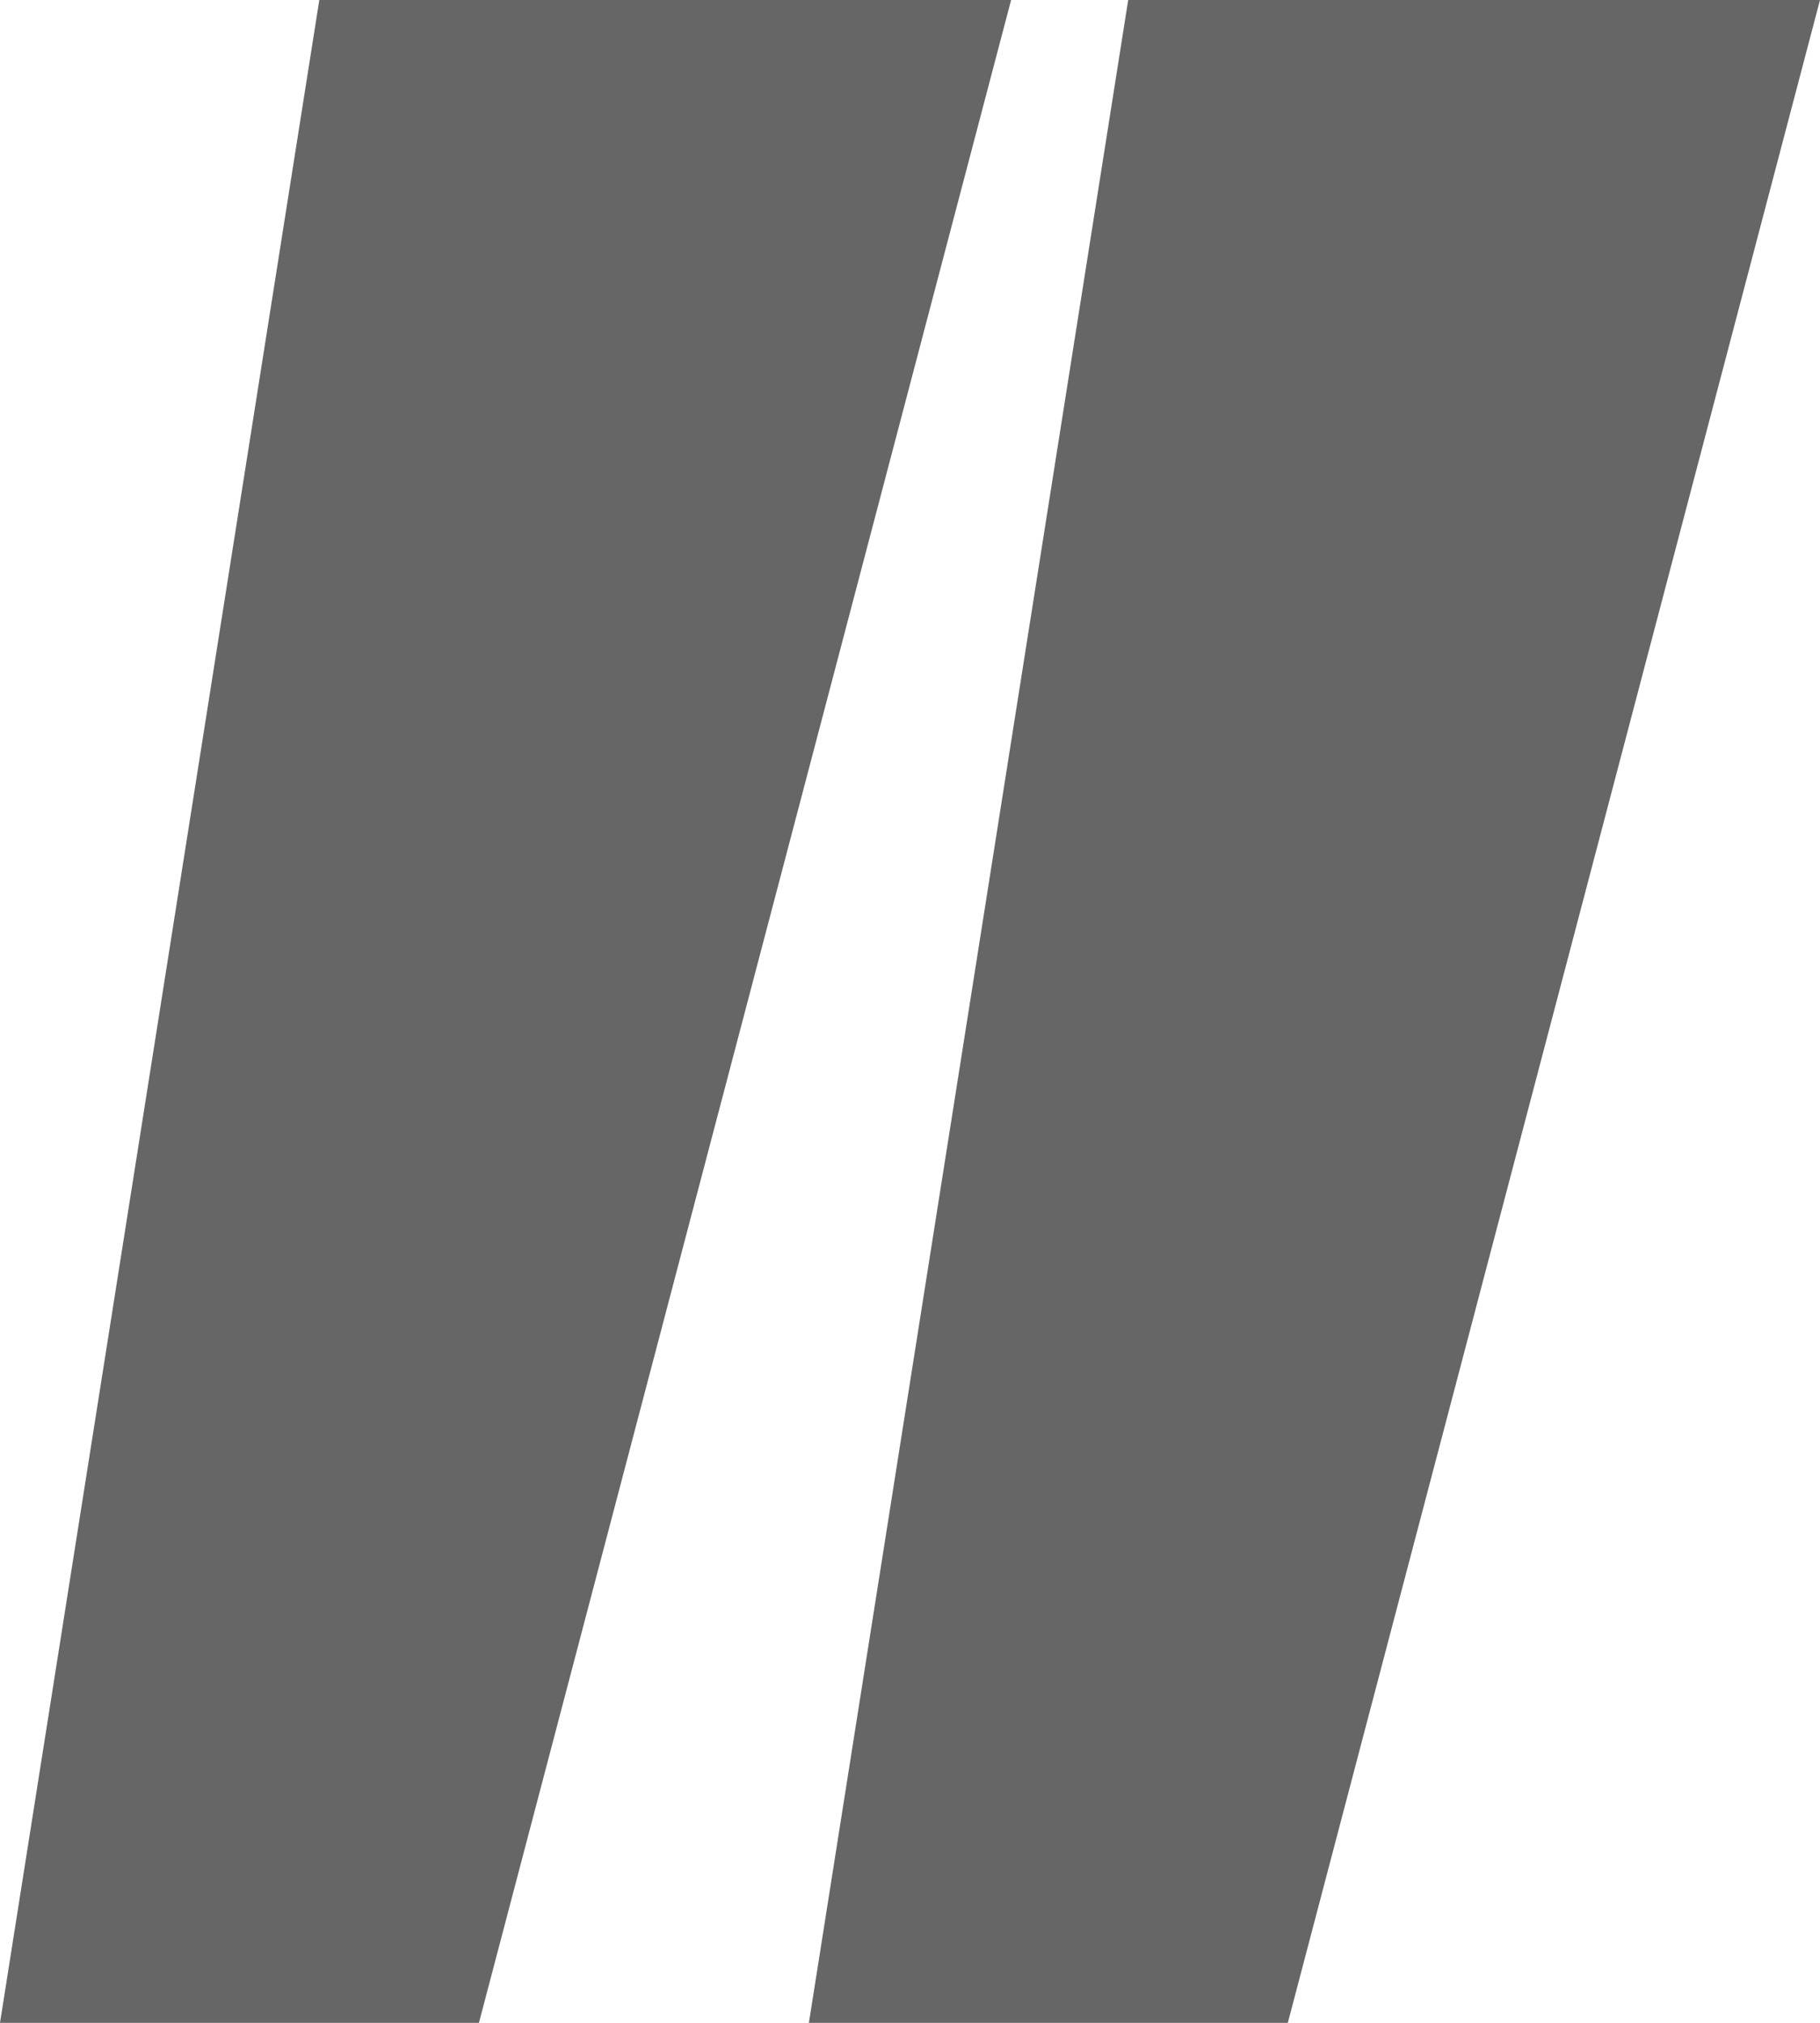
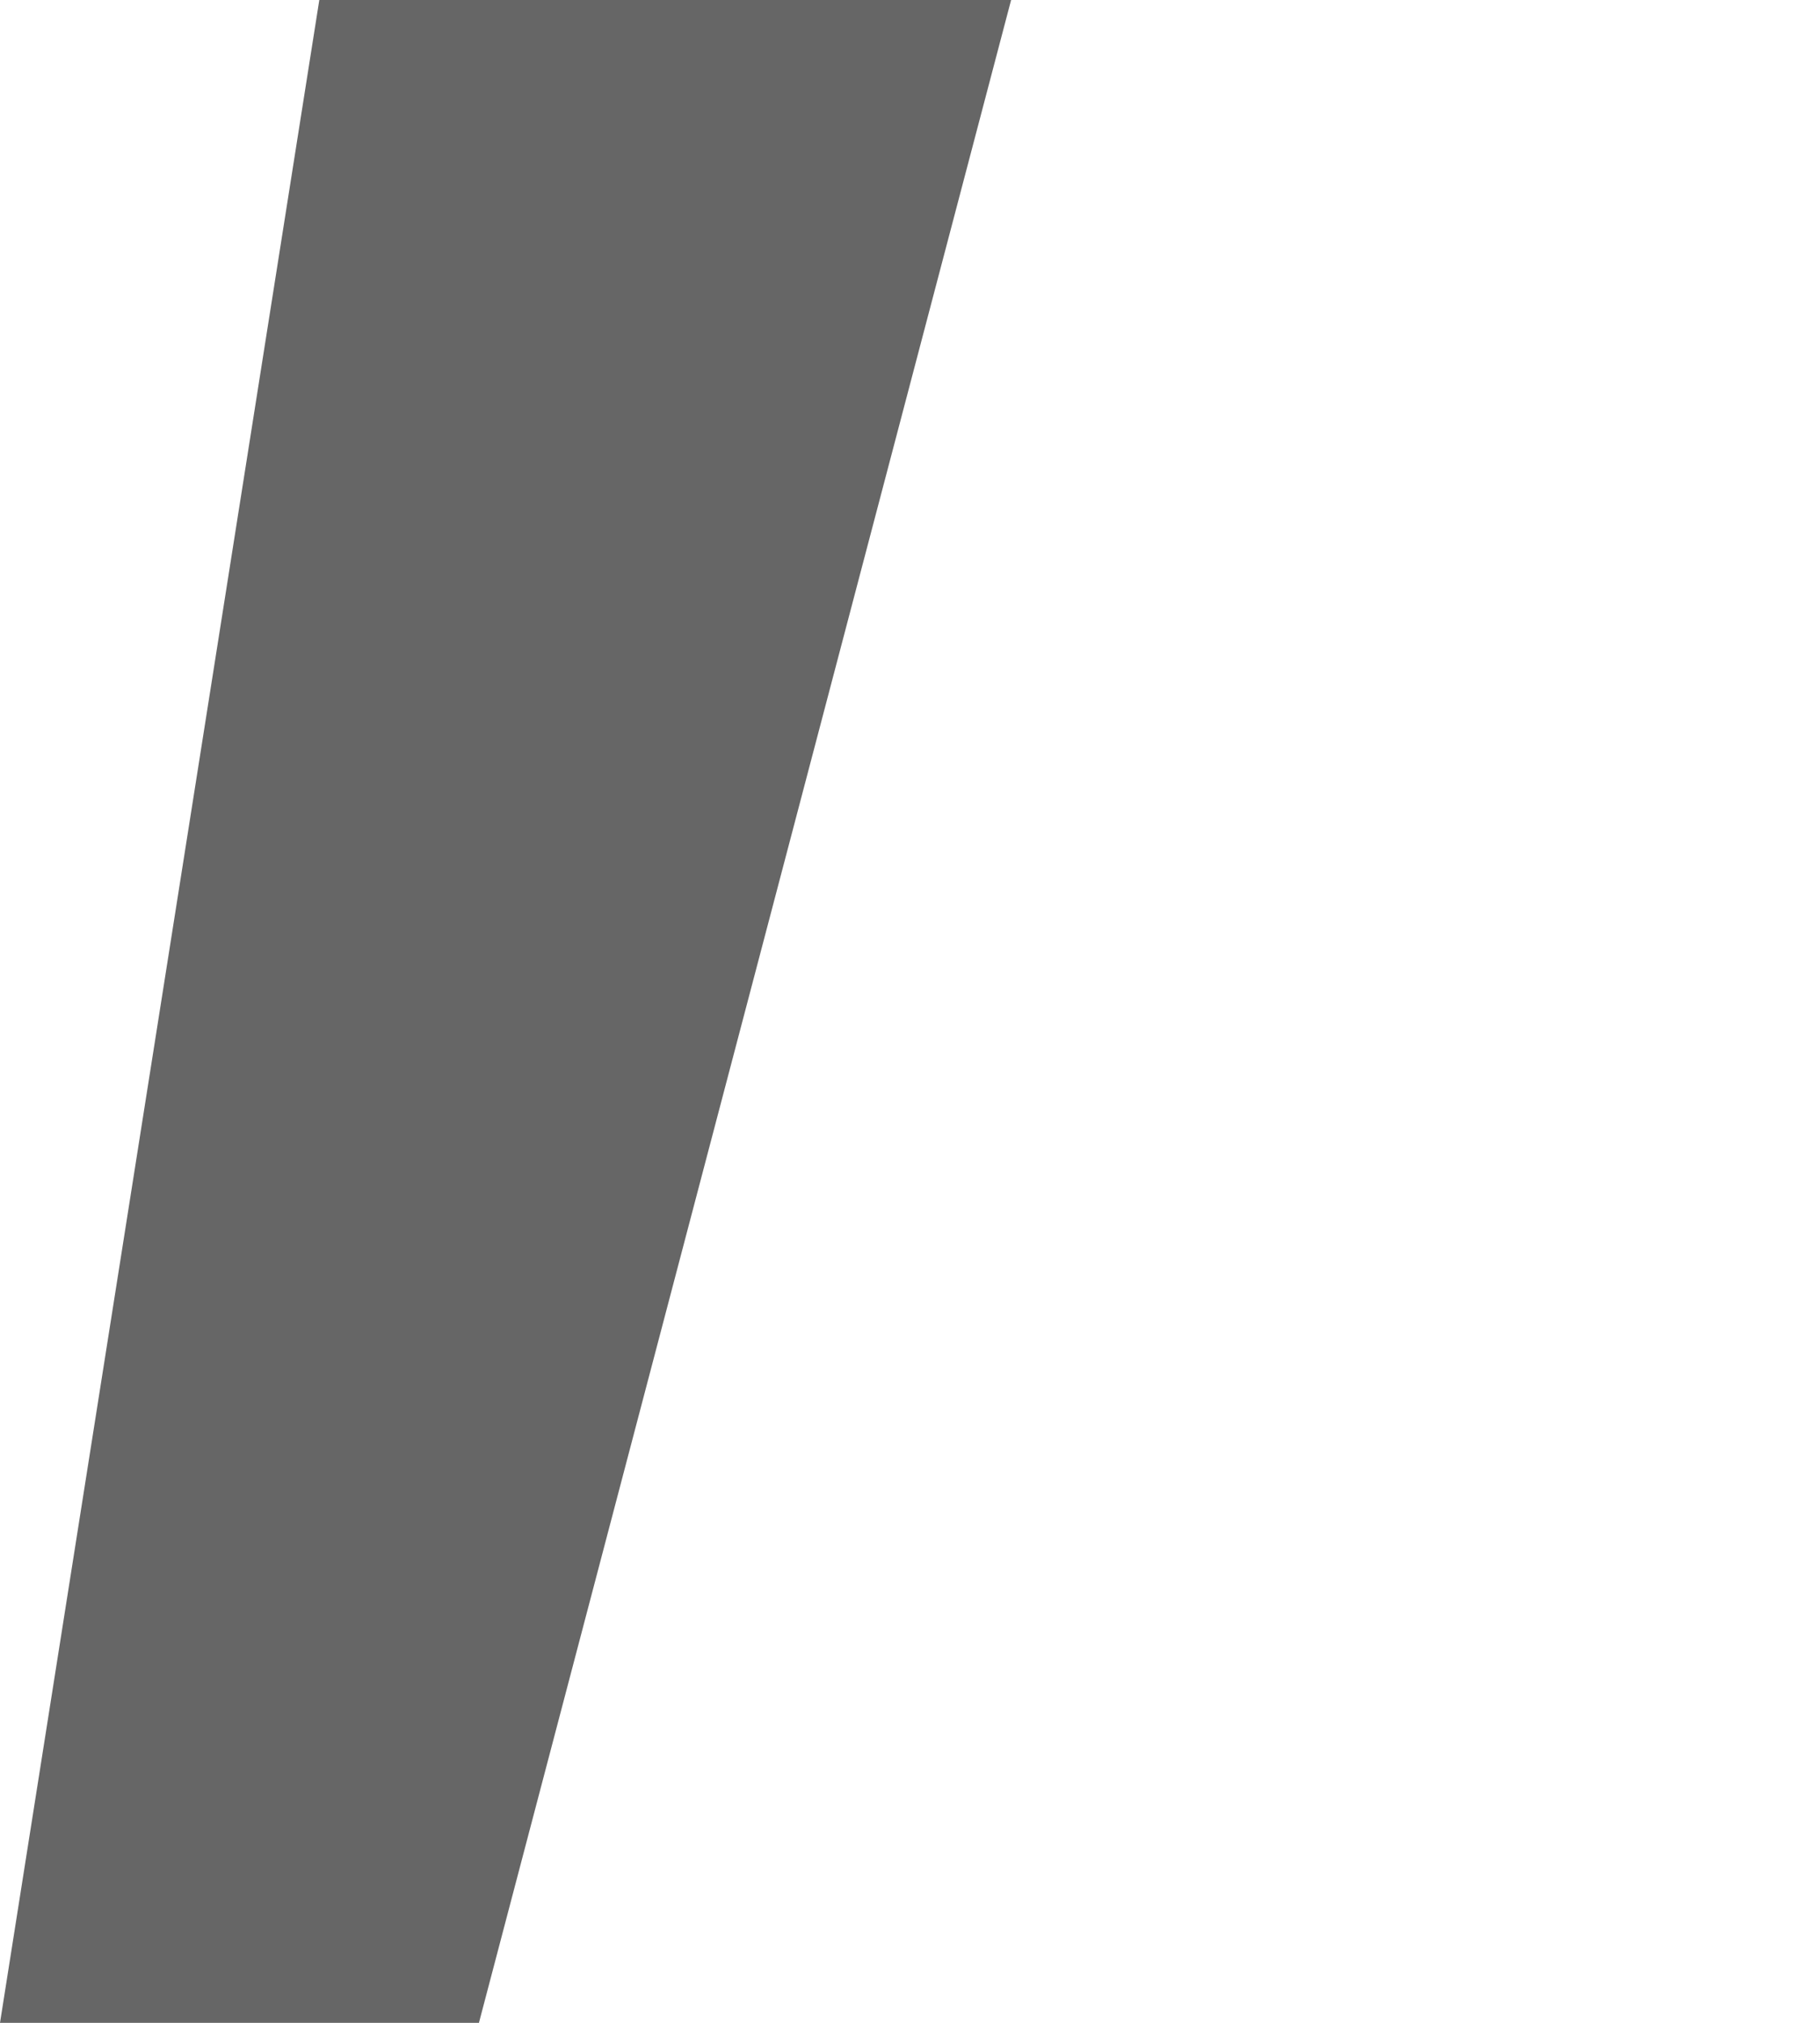
<svg xmlns="http://www.w3.org/2000/svg" width="27" height="30" viewBox="0 0 27 30" fill="none">
  <path d="M0 30L4.737 0H15L7.105 30H0Z" fill="black" fill-opacity="0.6" />
-   <path d="M12 30L16.737 0H27L19.105 30H12Z" fill="black" fill-opacity="0.6" />
</svg>